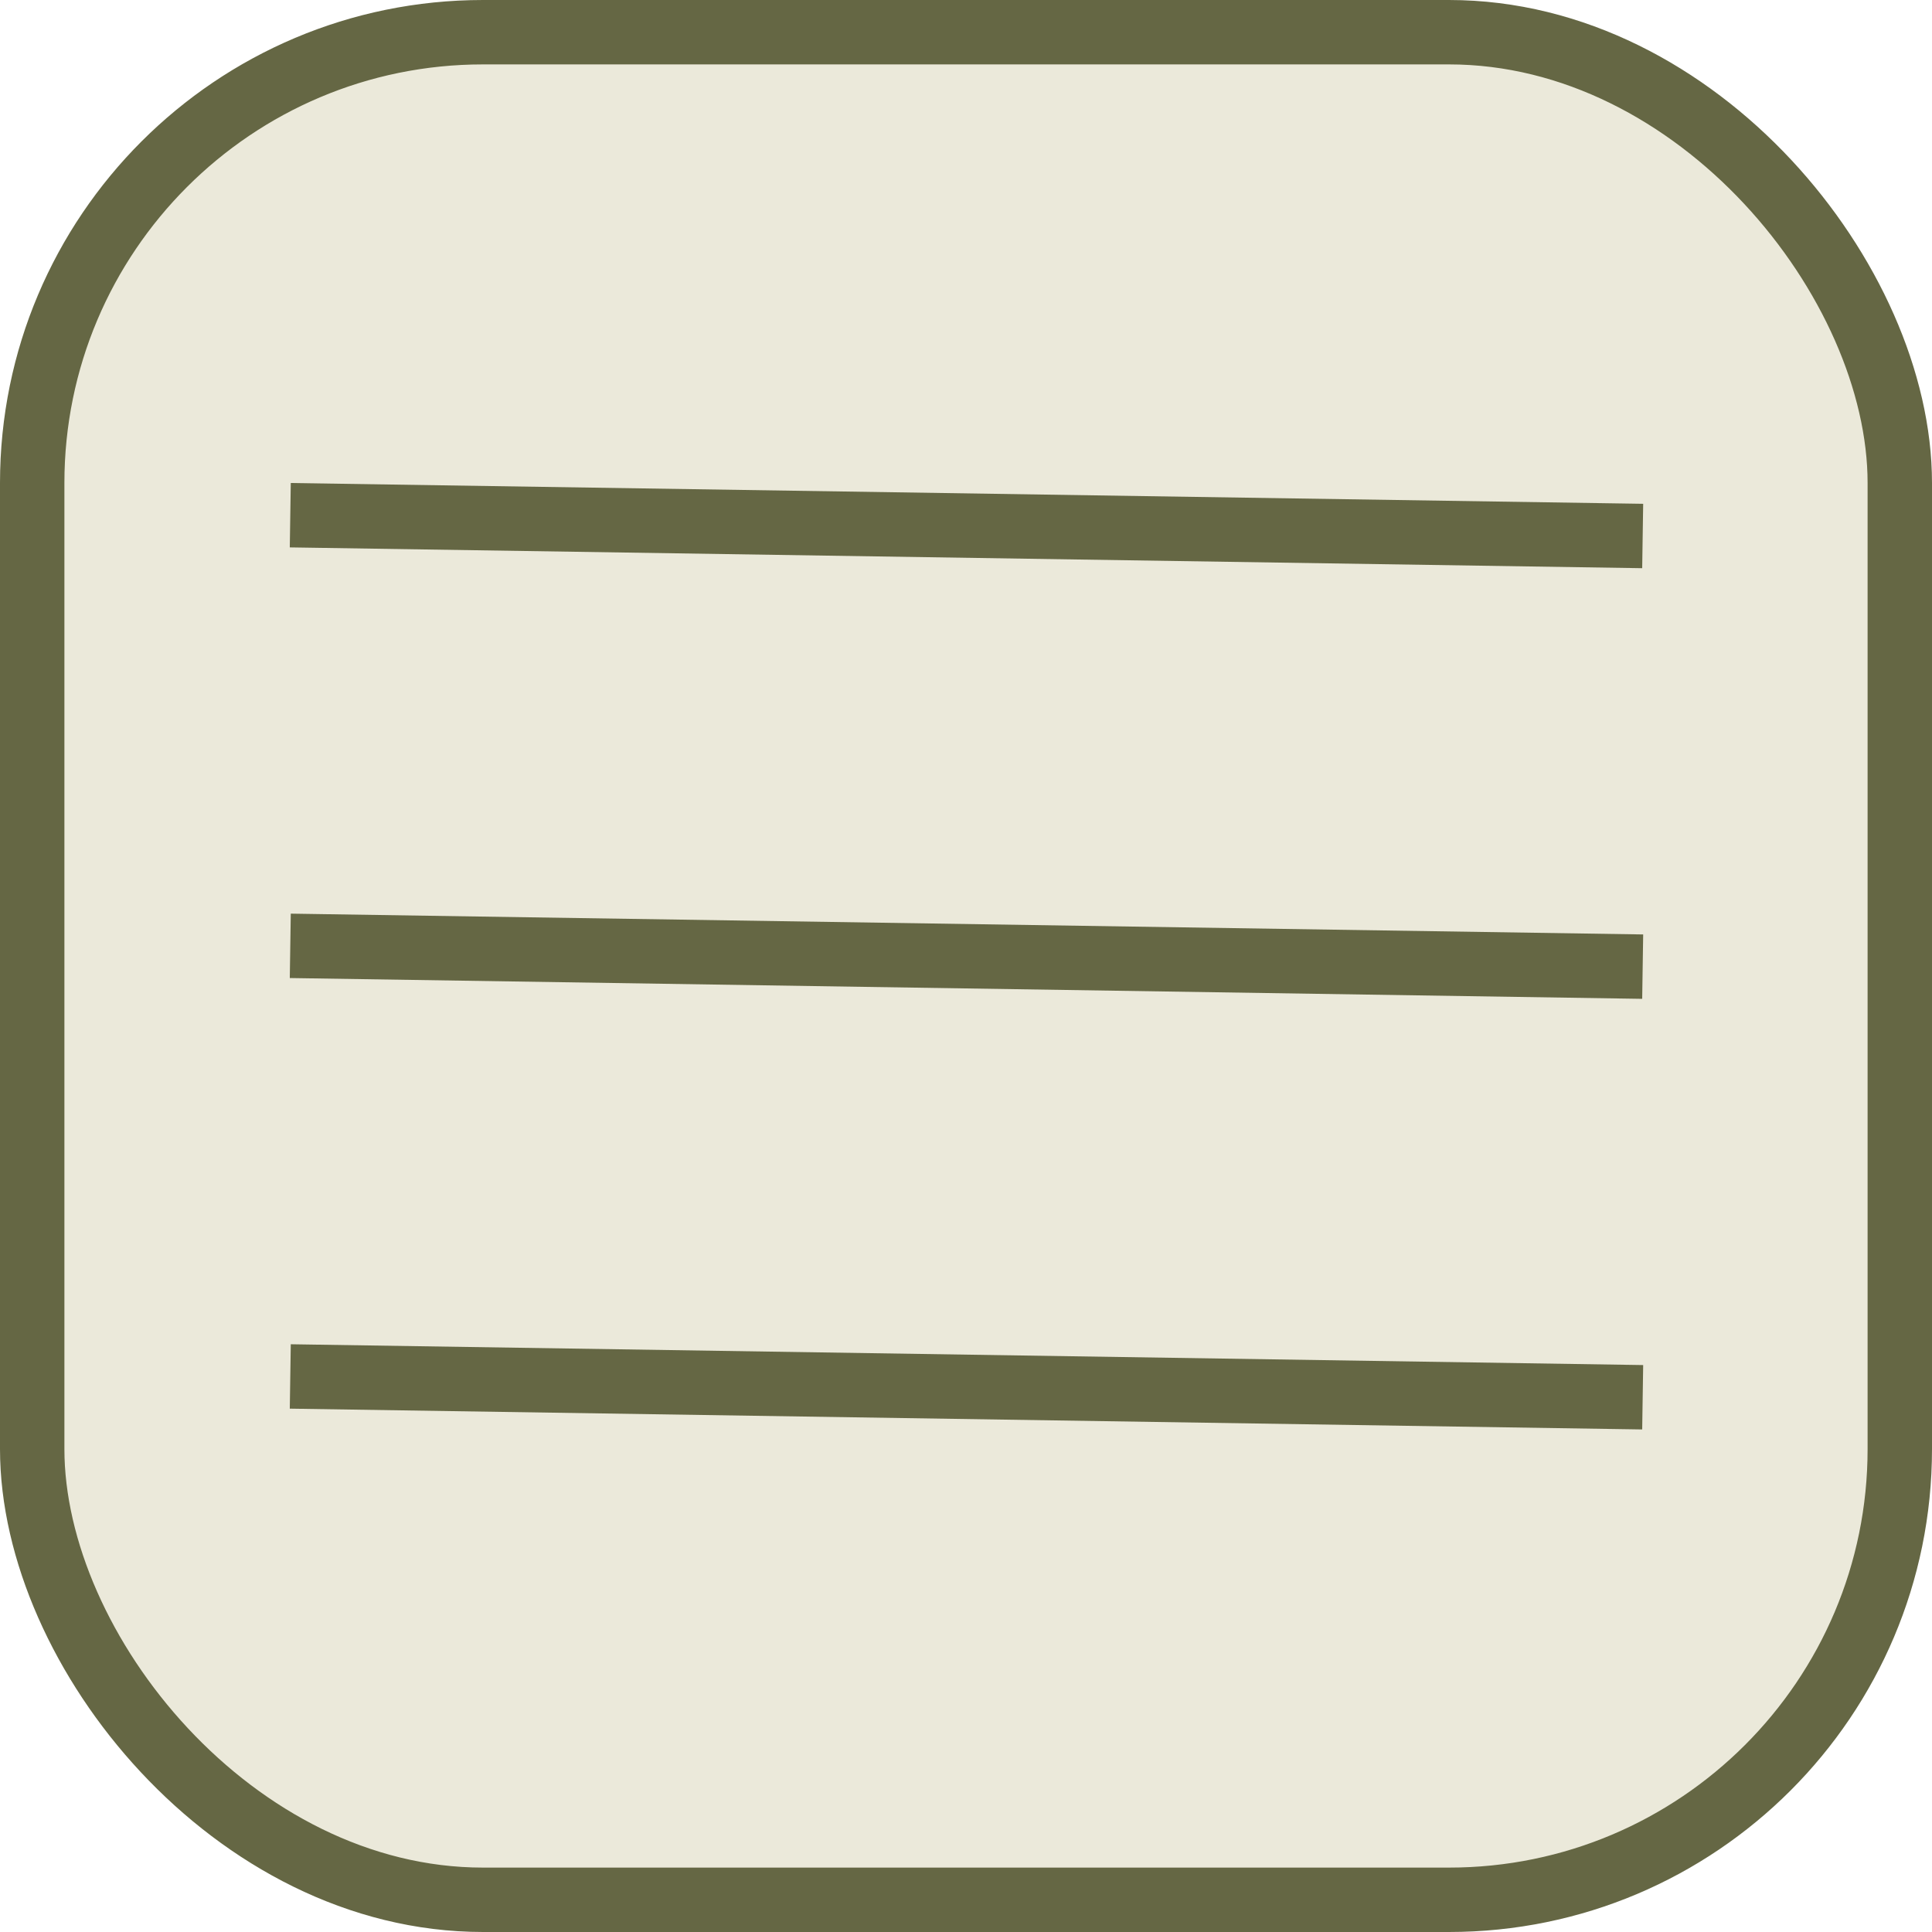
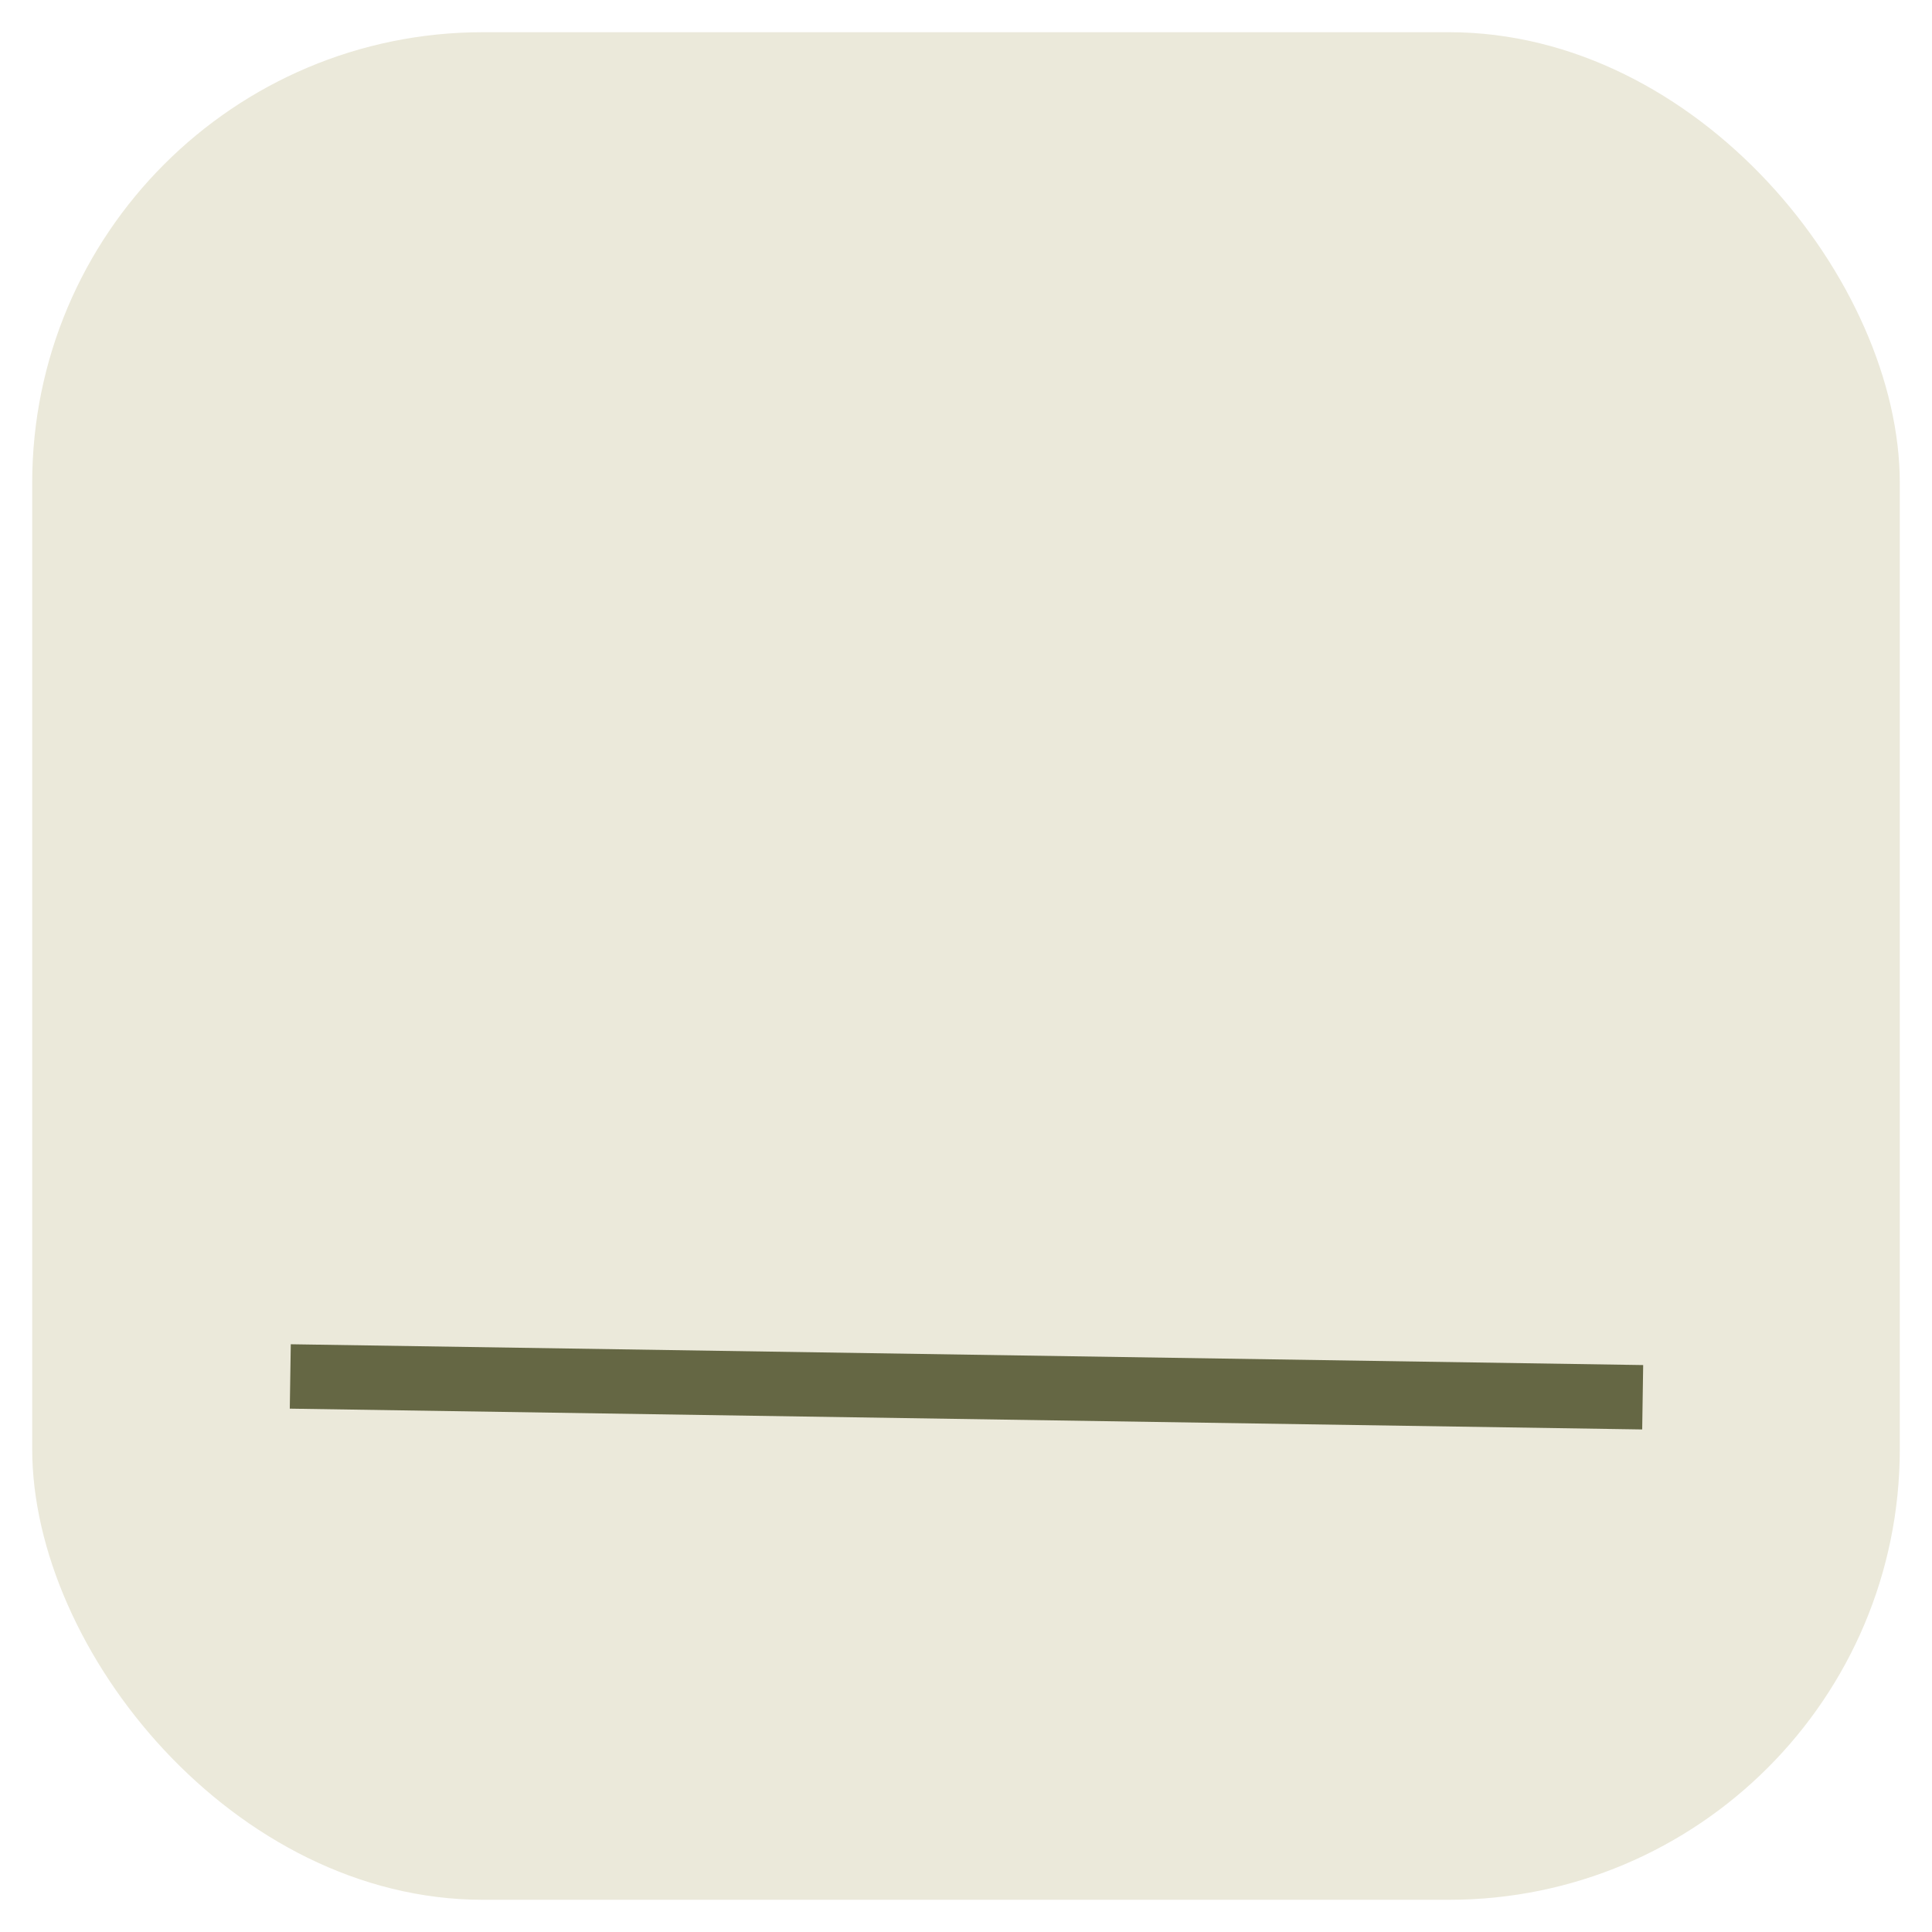
<svg xmlns="http://www.w3.org/2000/svg" width="60" height="60" viewBox="0 0 60 60" fill="none">
  <rect x="1" y="1" width="58" height="58" rx="14" fill="#EBE9DA" />
-   <rect x="1" y="1" width="58" height="58" rx="14" stroke="#656744" stroke-width="2" />
-   <line x1="9.015" y1="16" x2="51.015" y2="16.646" stroke="#656744" stroke-width="2" />
-   <line x1="9.015" y1="29.374" x2="51.015" y2="30.02" stroke="#656744" stroke-width="2" />
  <line x1="9.015" y1="42.747" x2="51.015" y2="43.393" stroke="#656744" stroke-width="2" />
</svg>